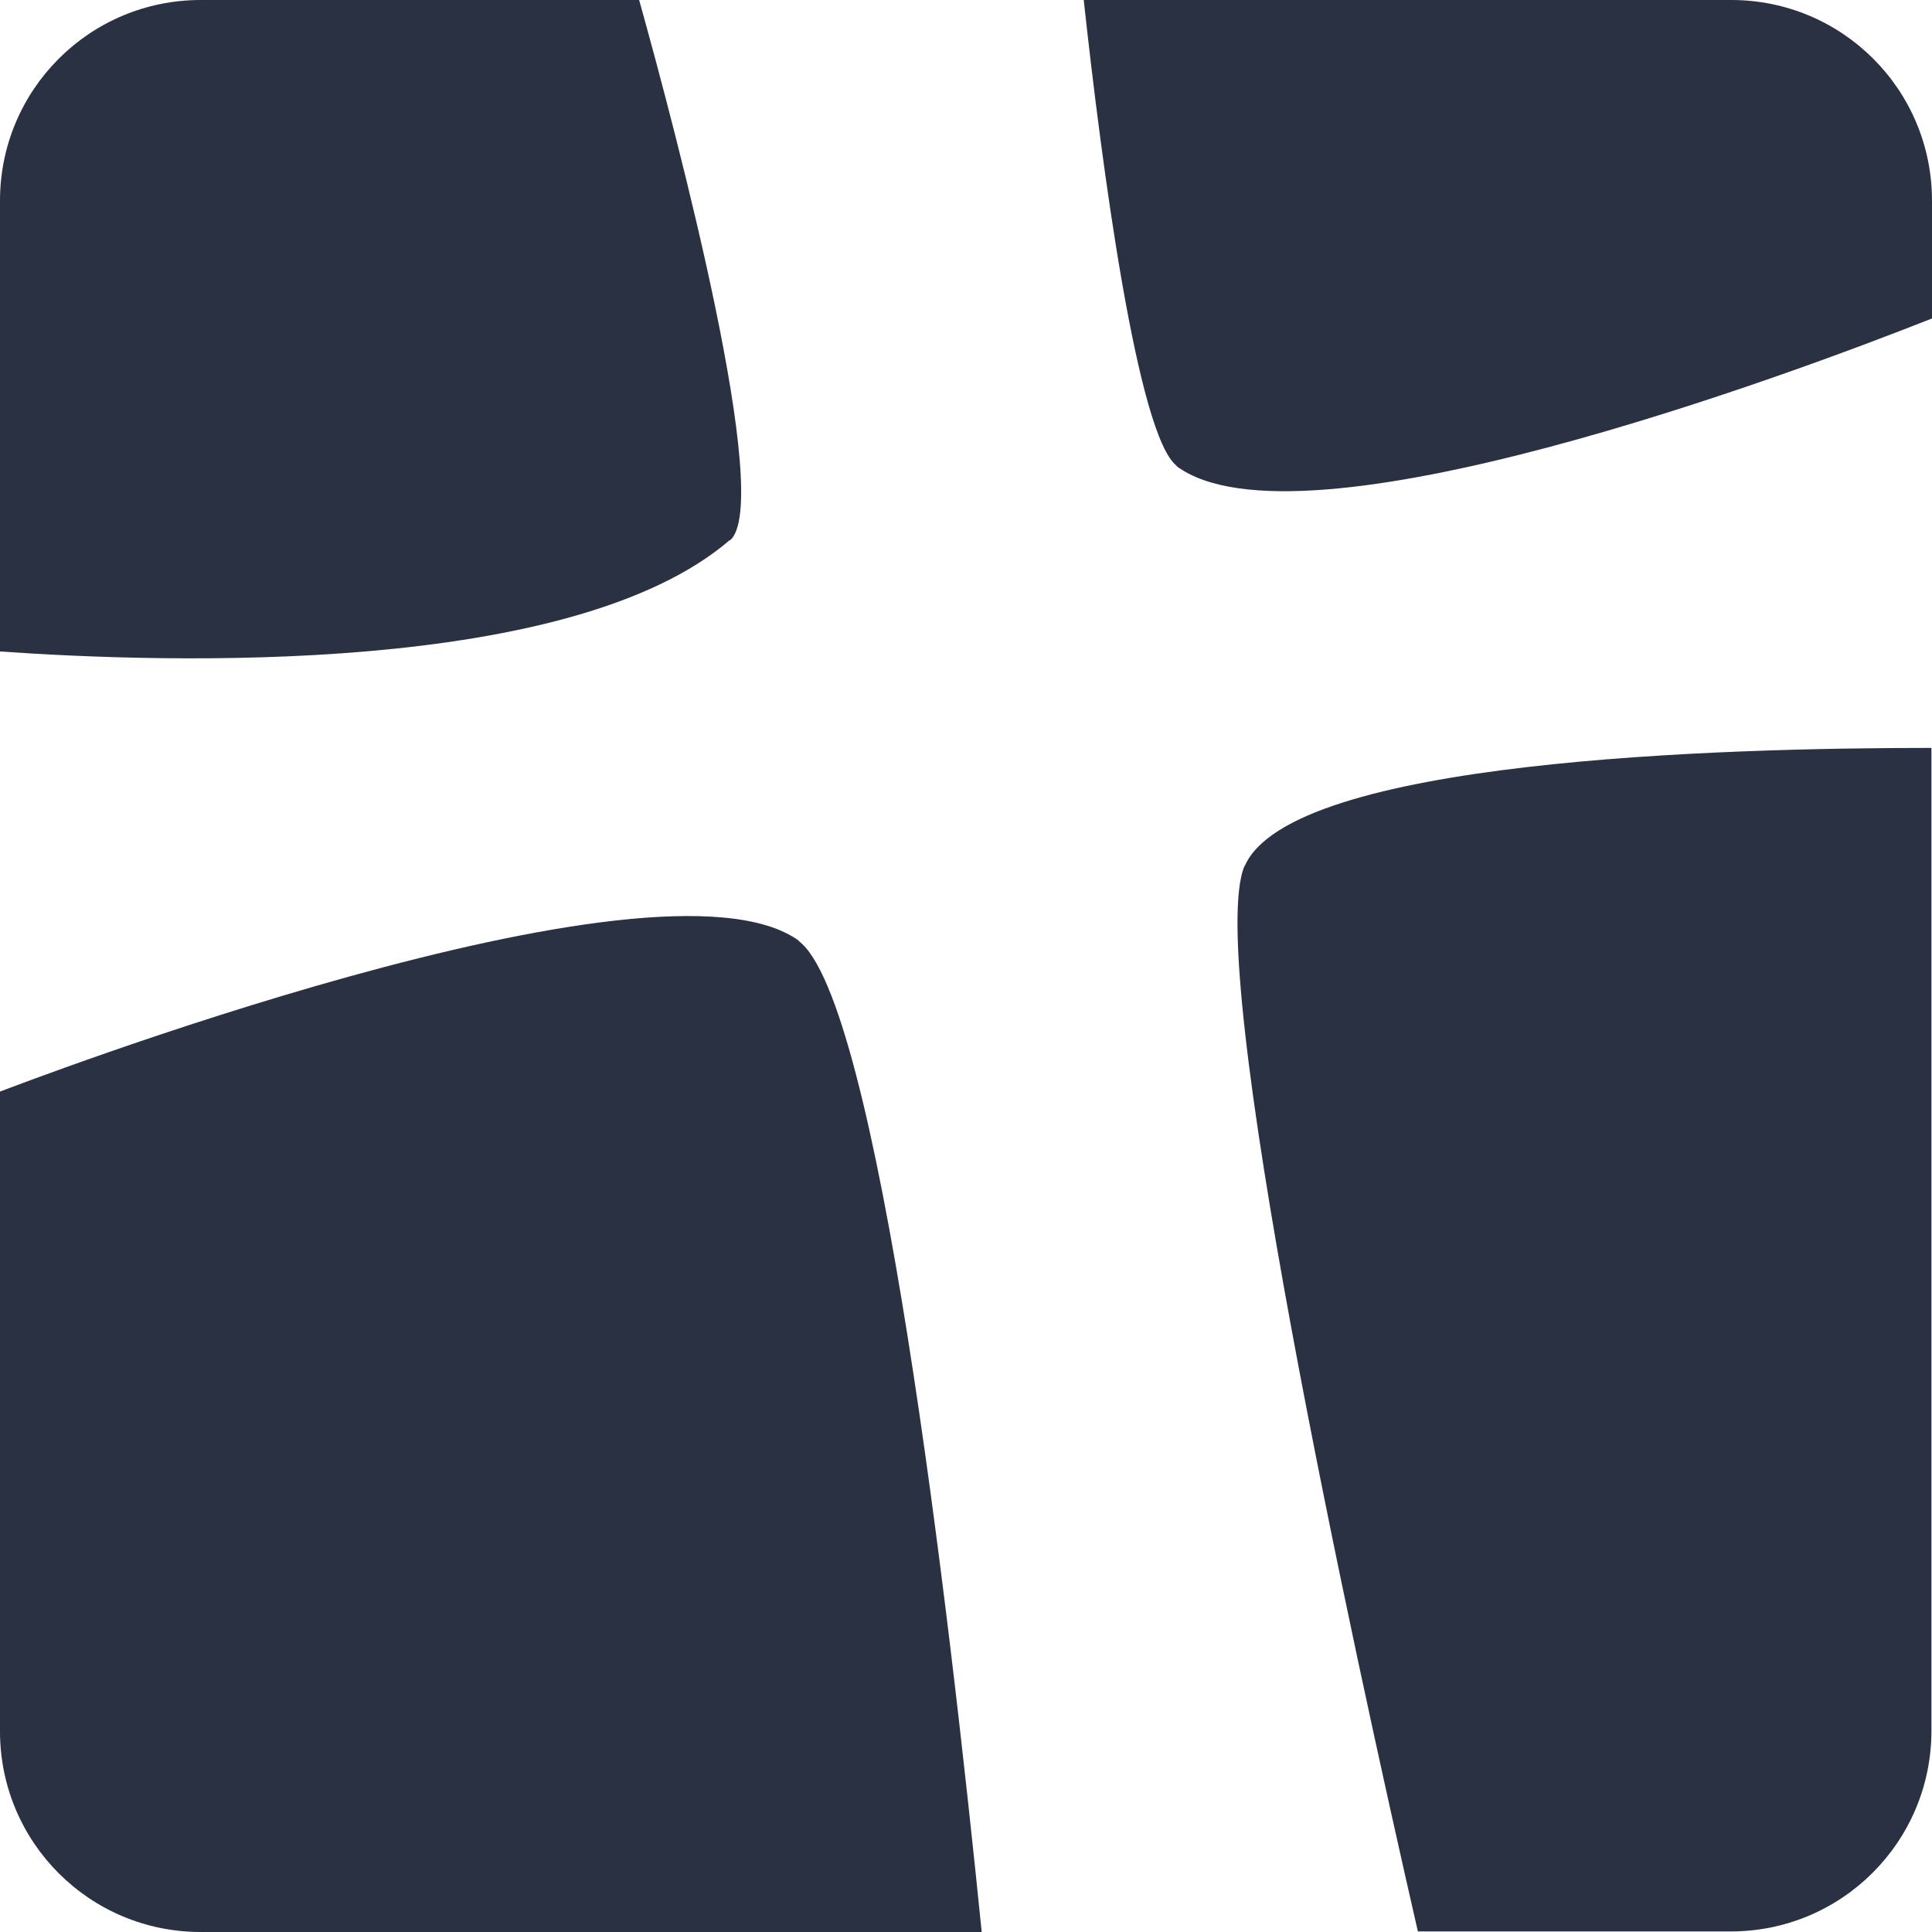
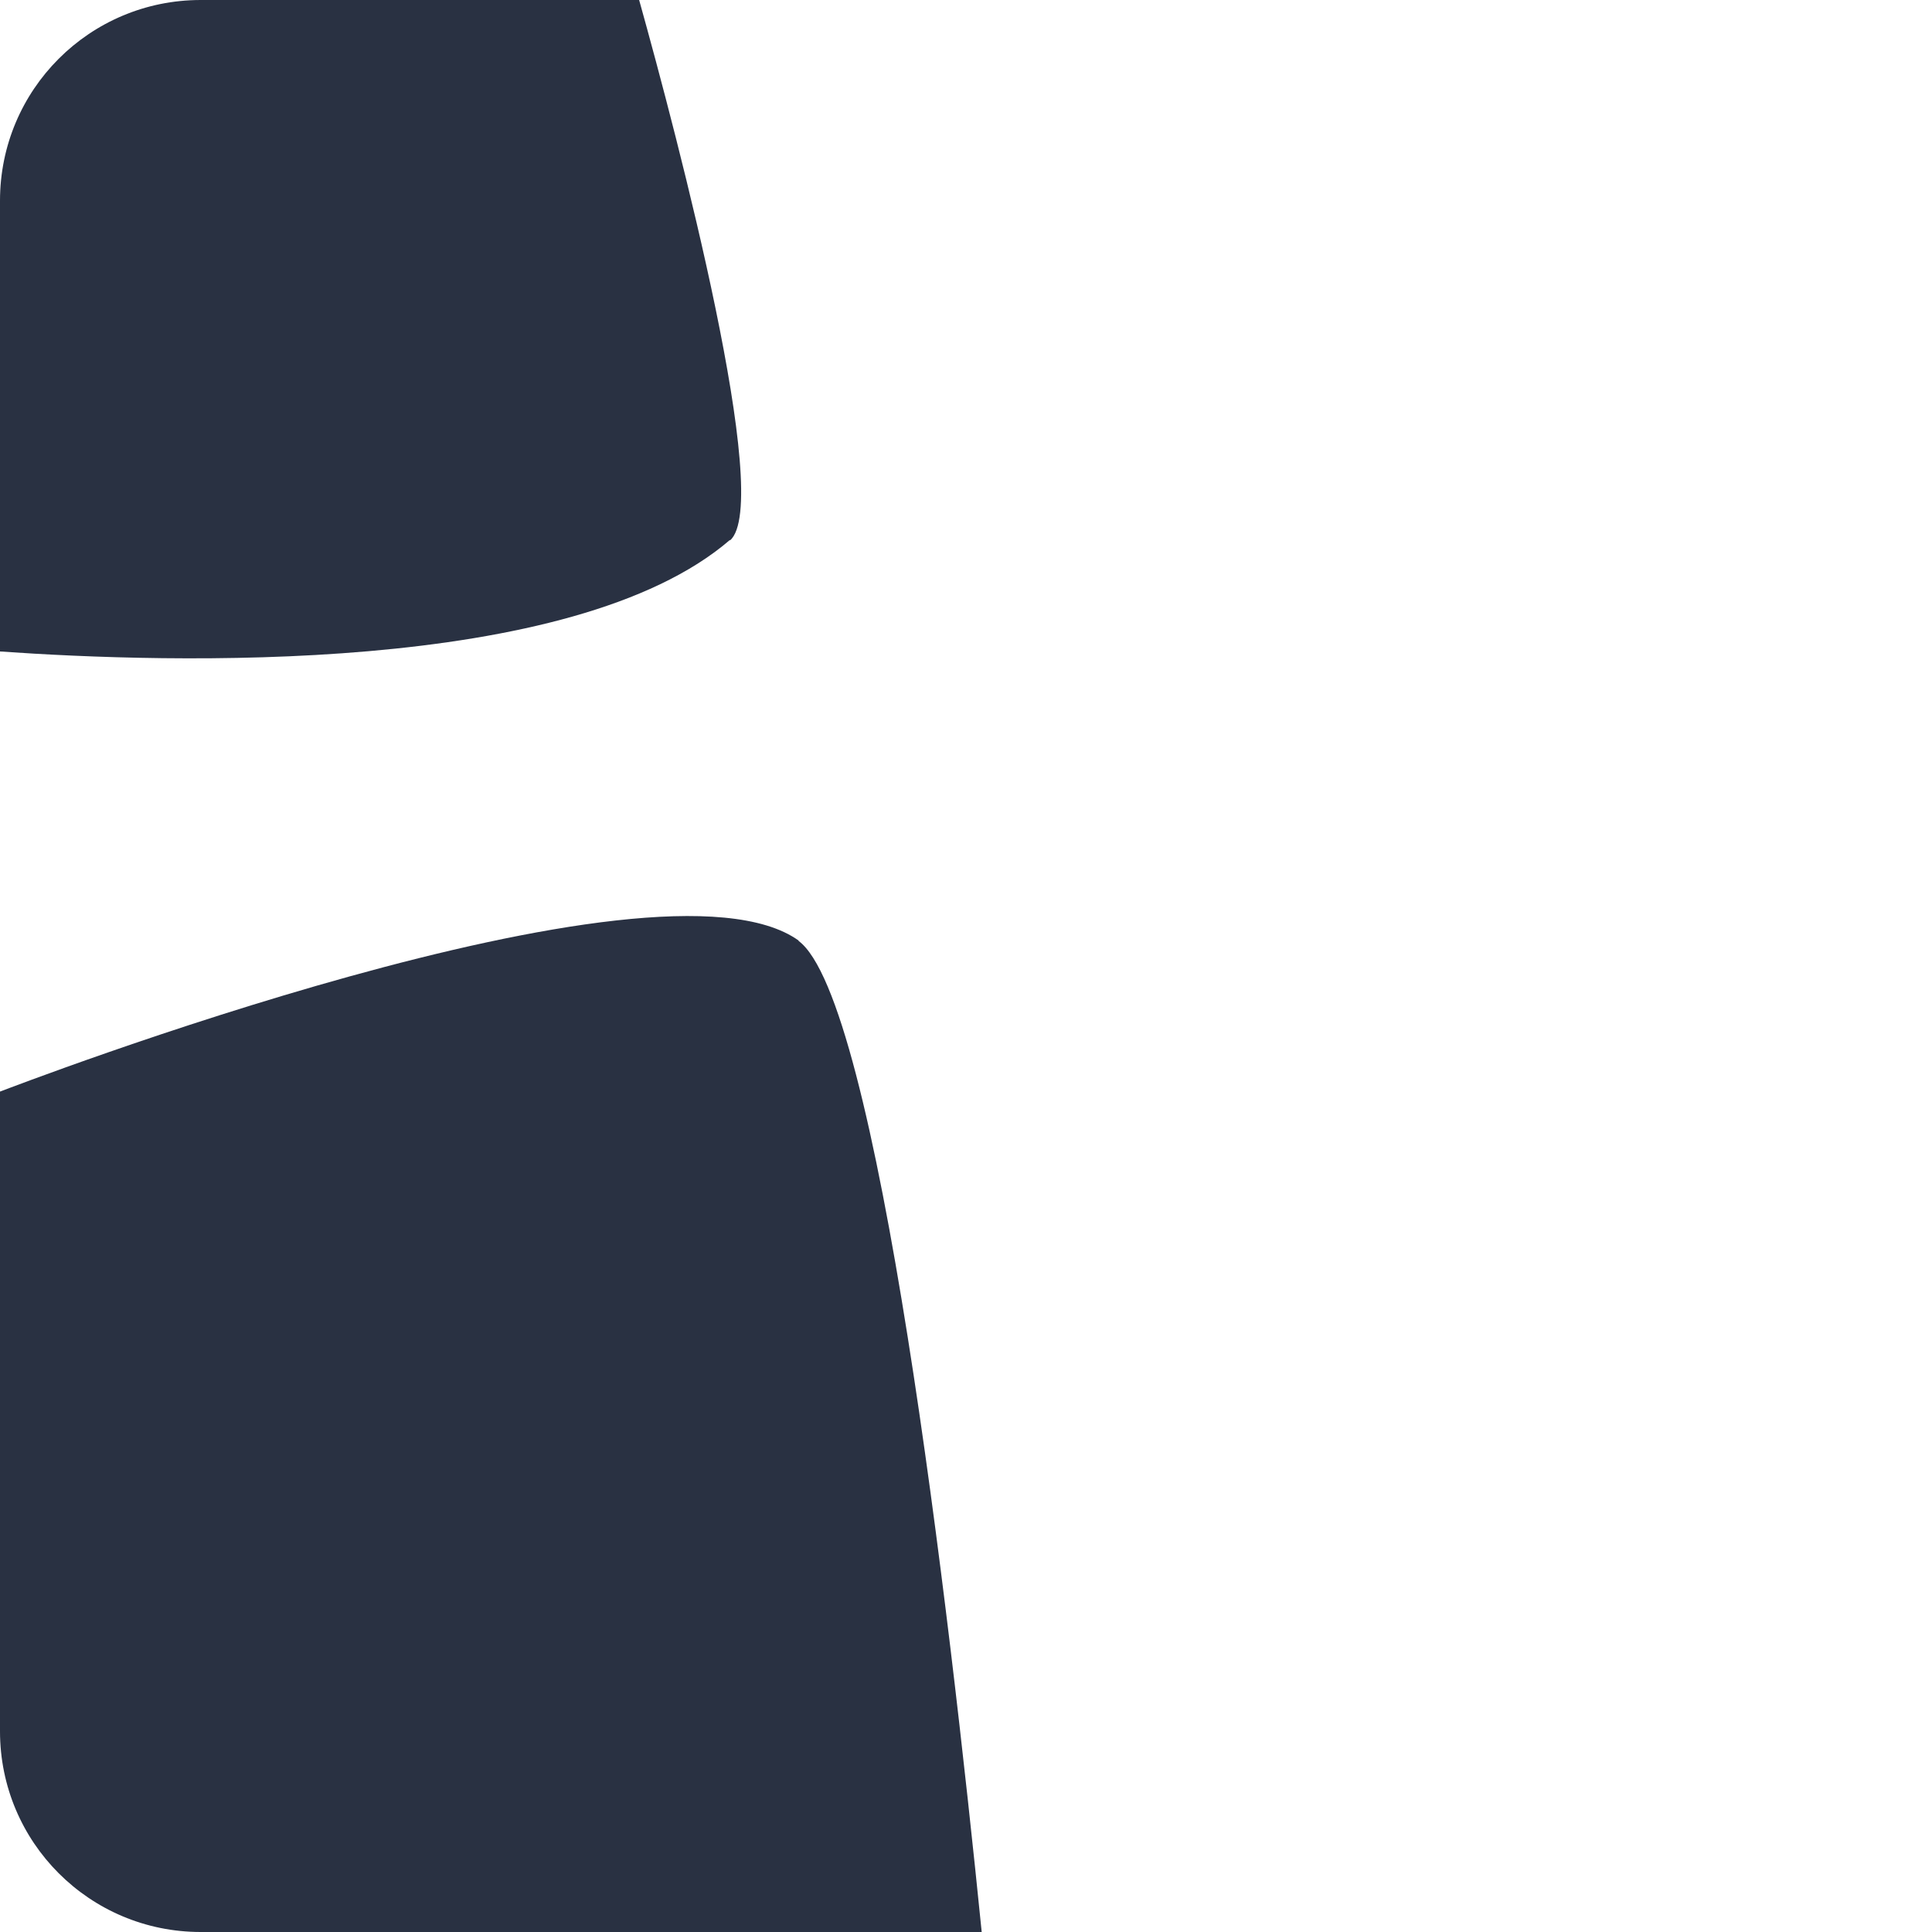
<svg xmlns="http://www.w3.org/2000/svg" data-bbox="0 0 34.46 34.46" viewBox="0 0 34.46 34.46" data-type="color">
  <g>
-     <path d="M20.98 8.31c2.19 1.64 10.98-1.64 13.48-2.63v-2.1c0-1.98-1.6-3.58-3.58-3.58H19.33c.32 2.95.96 7.78 1.66 8.31Z" fill="#293142" data-color="1" />
    <path d="M13.02 9.64c.78-.67-.93-7.17-1.62-9.64H3.58C1.6 0 0 1.6 0 3.58v8.04c2.99.21 10.2.44 13.02-1.99Z" fill="#293142" data-color="1" />
    <path d="M14.25 16.78C11.72 14.95.19 19.4 0 19.47v11.41c0 1.98 1.6 3.58 3.58 3.58h13.93c-.58-5.76-1.85-16.65-3.27-17.68Z" fill="#293142" data-color="1" />
-     <path d="M22.2 15.44c-.74 1.7 1.93 13.95 3.09 19.01h5.58c1.98 0 3.58-1.6 3.58-3.58V13.34c-3.73 0-11.43.21-12.25 2.11Z" fill="#293142" data-color="1" />
  </g>
</svg>